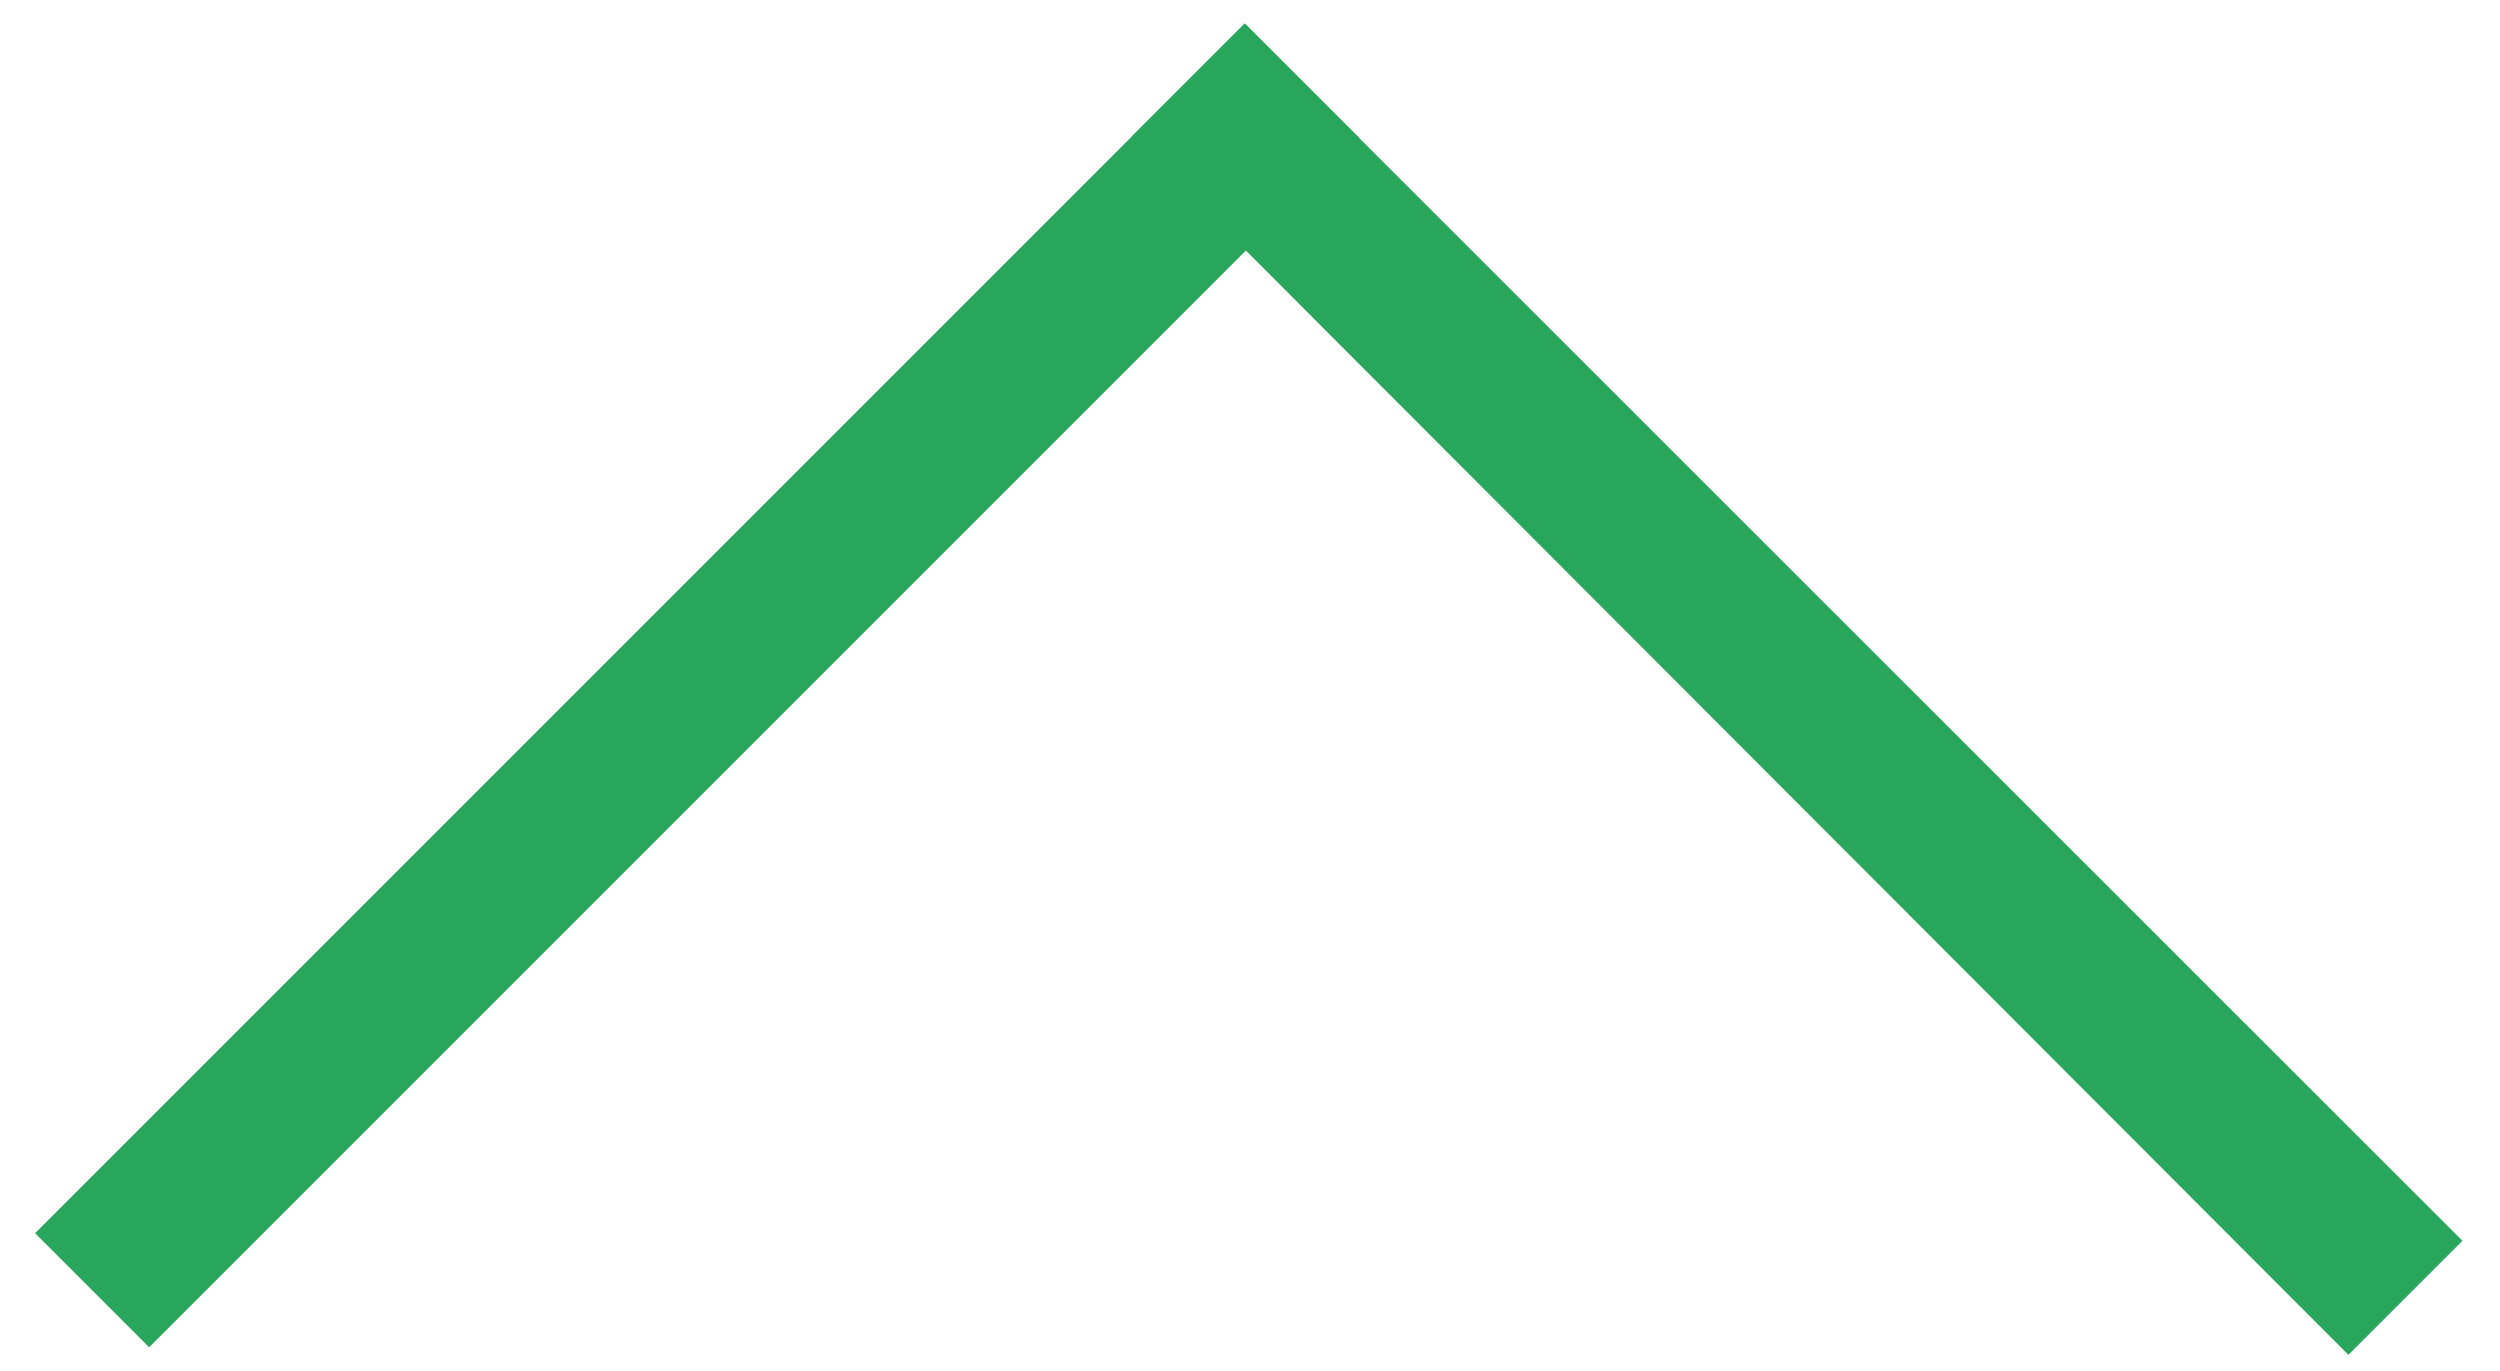
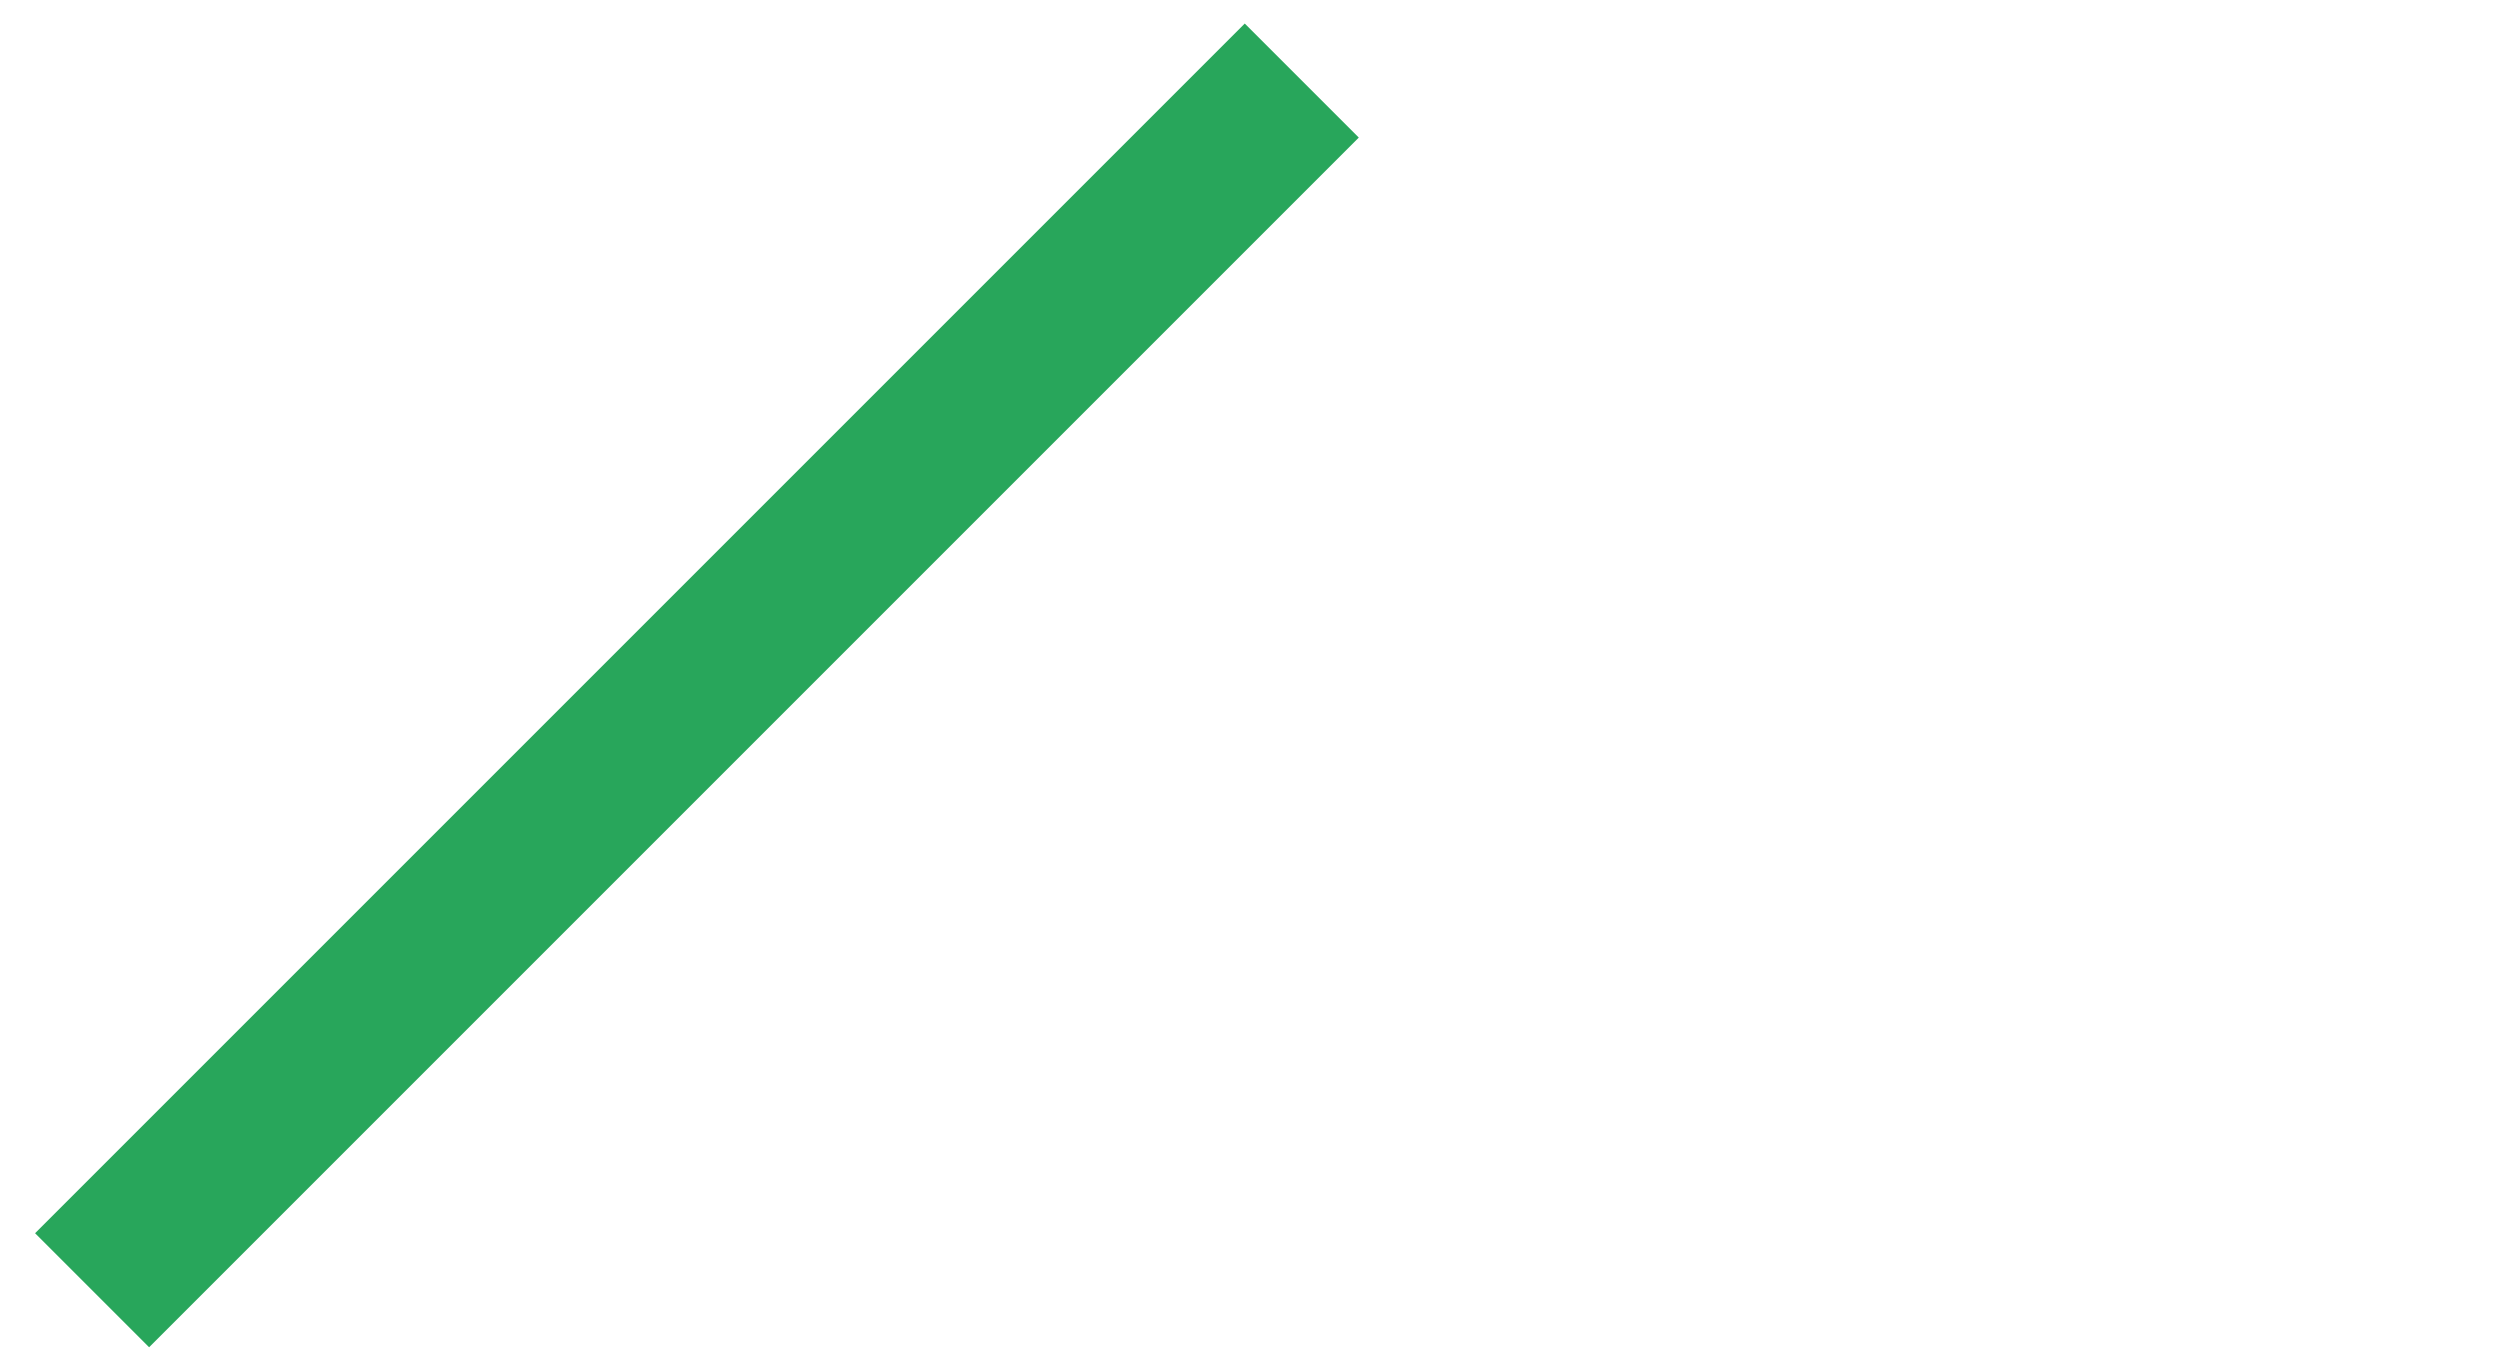
<svg xmlns="http://www.w3.org/2000/svg" width="31" height="16.998" viewBox="-6 3 31 16.998">
  <path fill-rule="evenodd" clip-rule="evenodd" fill="#28A65B" d="M10.849 4.706L9.435 3.292l-15 15 1.414 1.414 15-15z" />
-   <path fill-rule="evenodd" clip-rule="evenodd" fill="#28A65B" d="M8.035 4.691l1.399-1.399 15.1 15.094L23.12 19.8 8.035 4.691z" />
</svg>